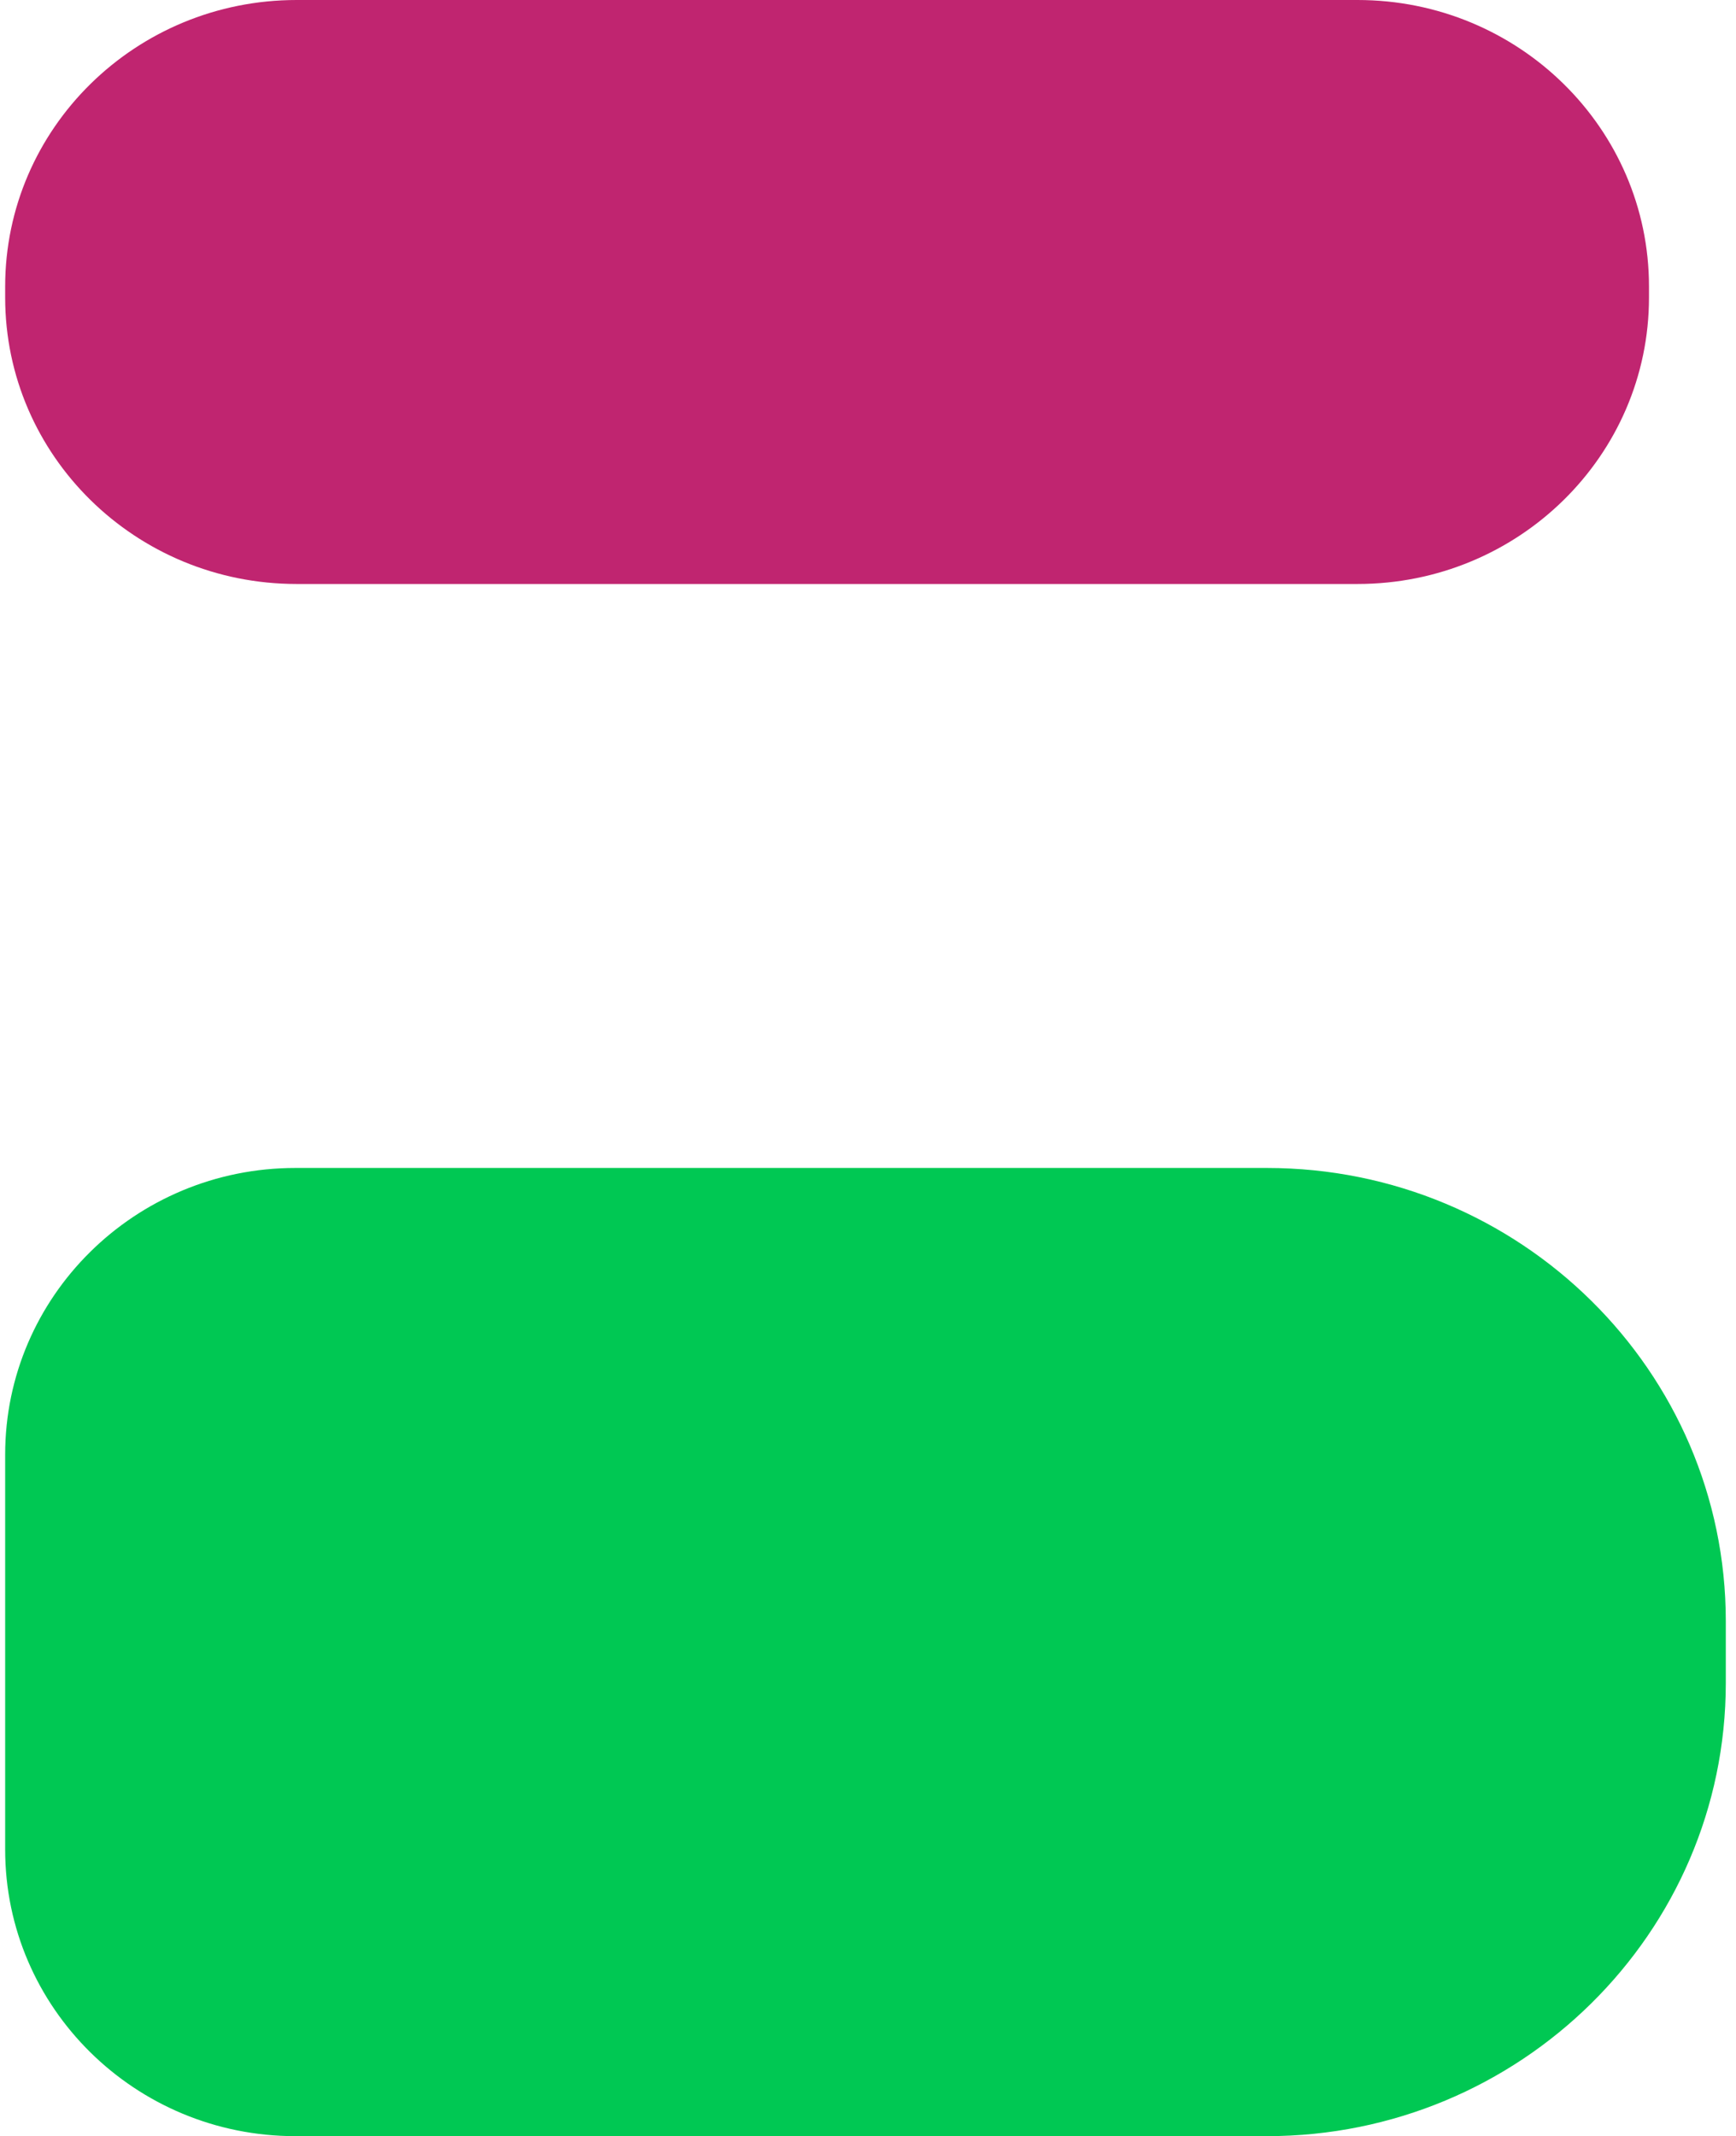
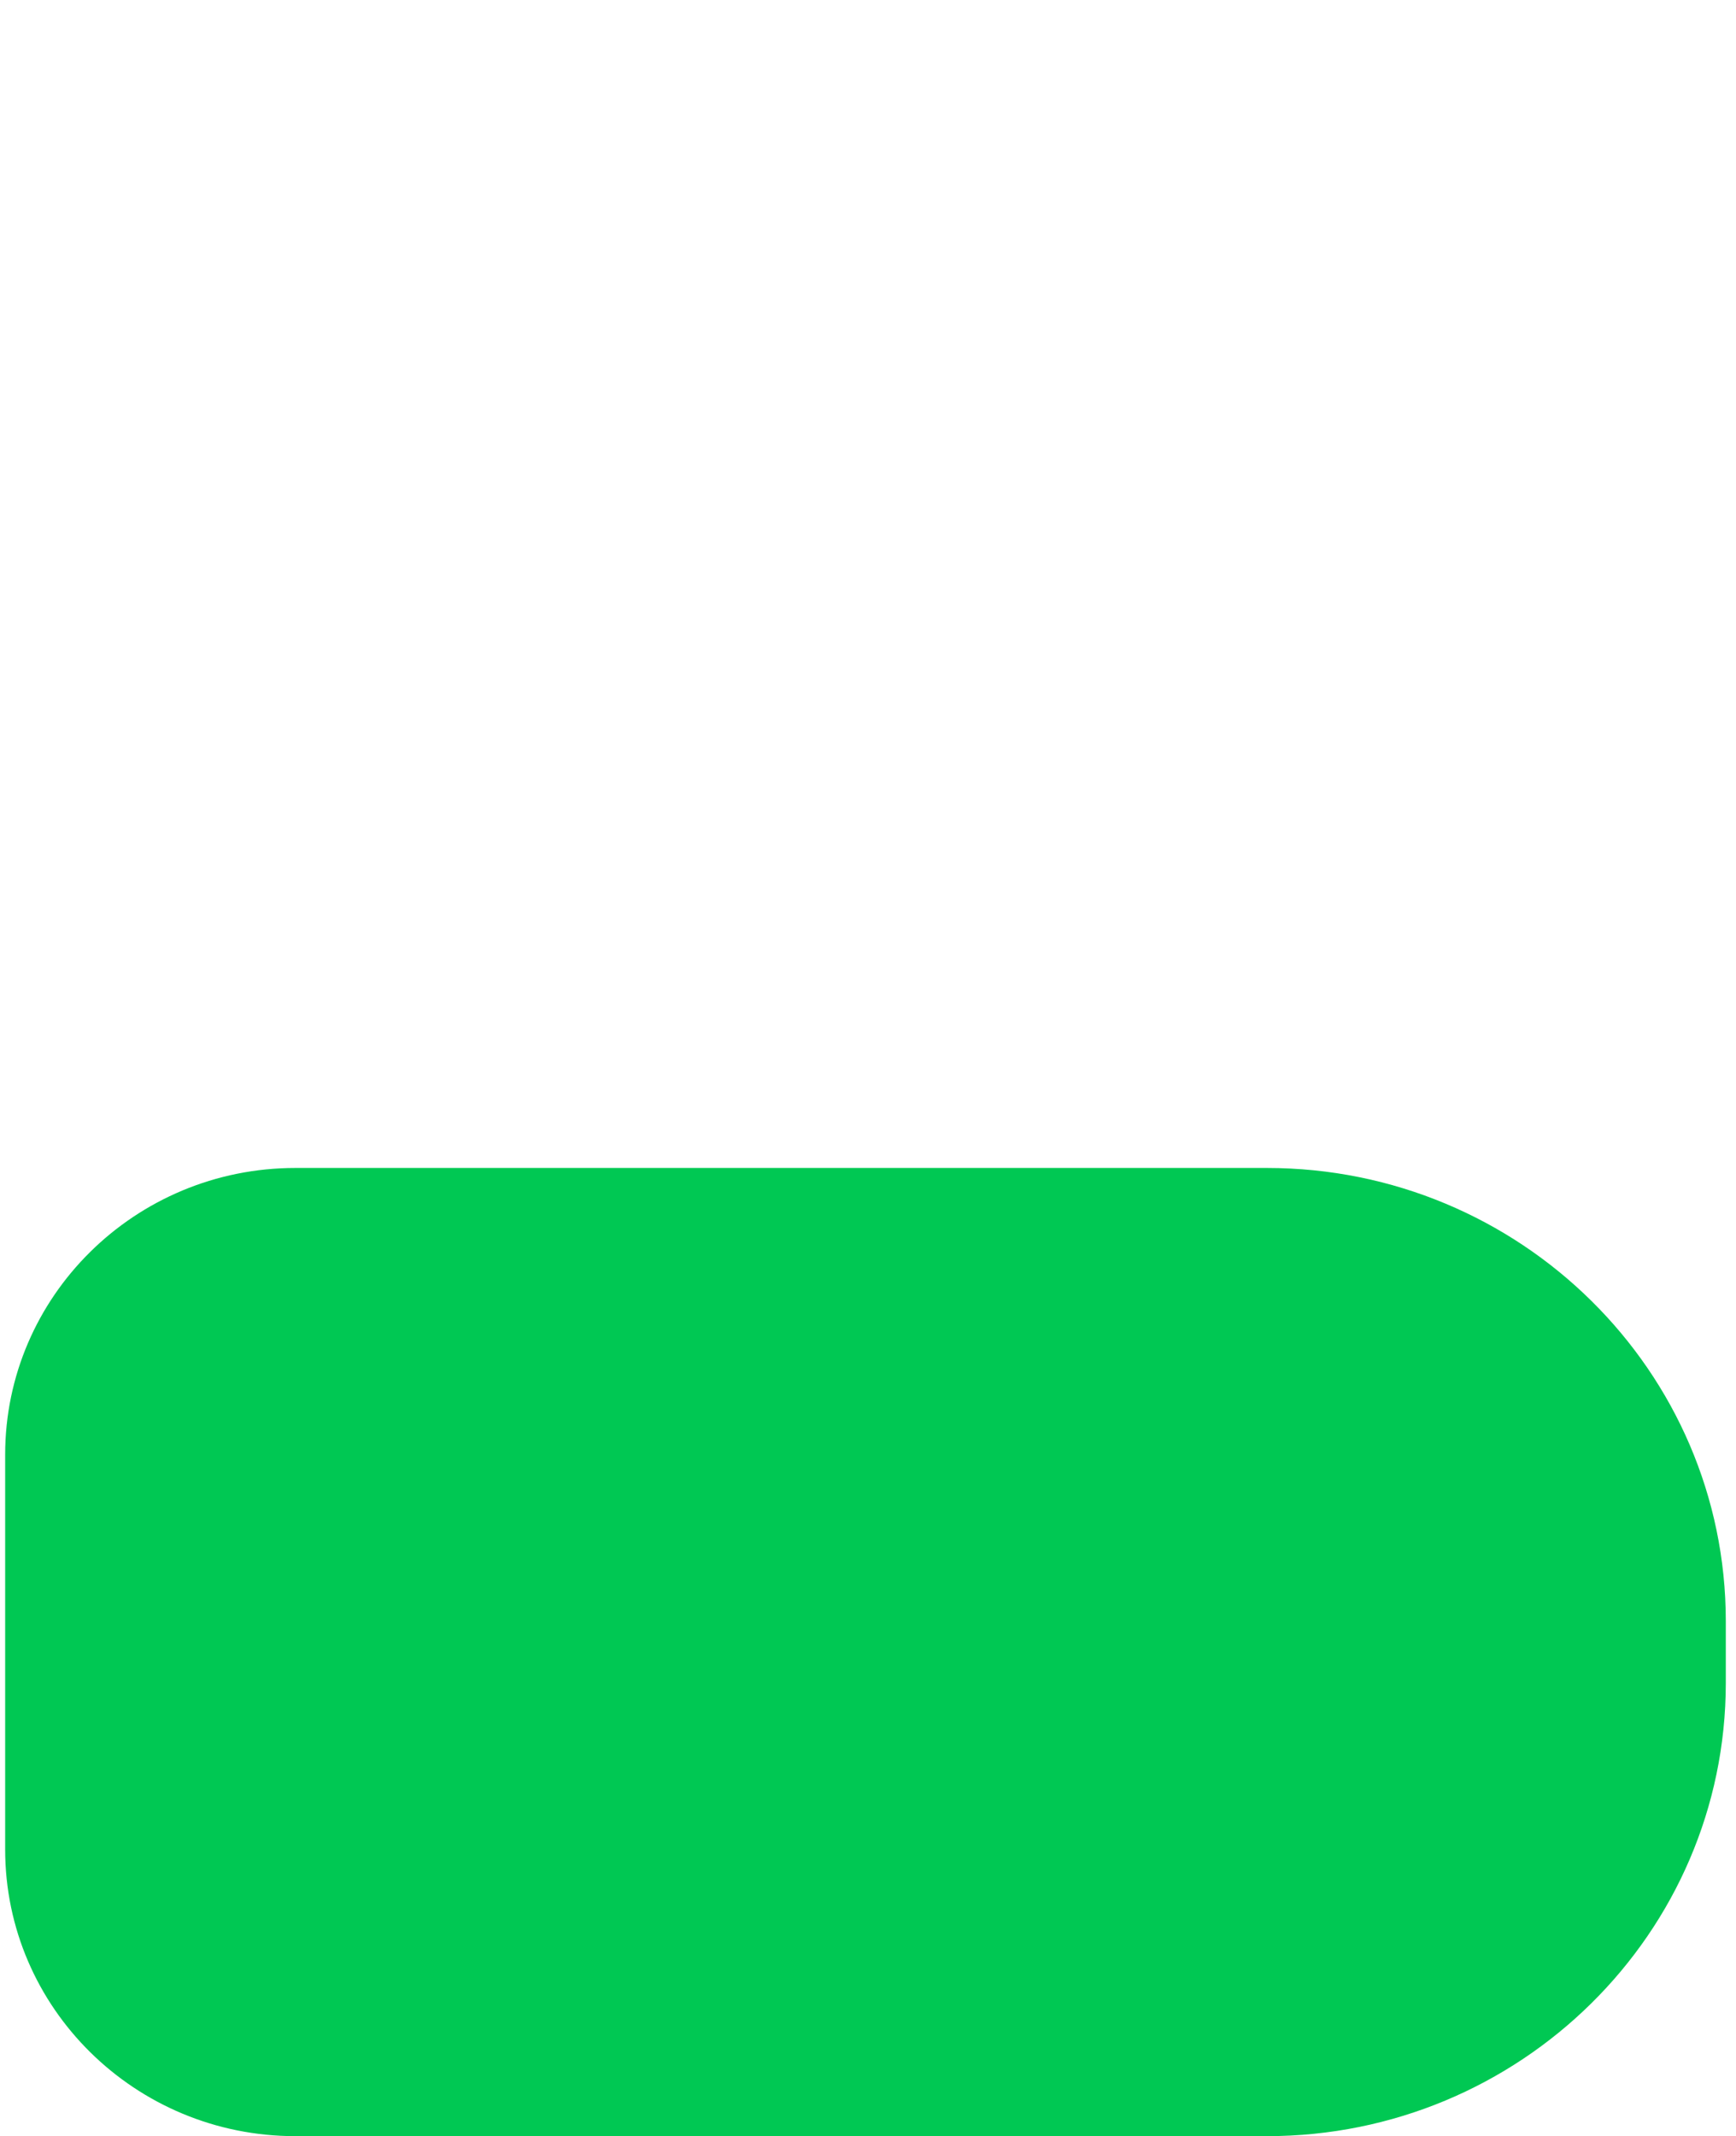
<svg xmlns="http://www.w3.org/2000/svg" width="113" height="139" viewBox="0 0 113 139" fill="none">
  <g id="Group 1000002655">
-     <path id="Vector" d="M88.365 -3.05176e-05H19.307C8.83 -3.05176e-05 0.336 8.347 0.336 18.645V19.355C0.336 29.652 8.83 38 19.307 38H88.365C98.842 38 107.336 29.652 107.336 19.355V18.645C107.336 8.347 98.842 -3.05176e-05 88.365 -3.05176e-05Z" fill="#C02570" />
    <path id="Vector_2" d="M19.223 76H82.471C98.949 76 112.336 89.219 112.336 105.49V109.51C112.336 125.781 98.949 139 82.471 139H19.223C8.799 139 0.336 130.643 0.336 120.35V94.65C0.336 84.356 8.799 76 19.223 76Z" fill="#00C853" />
  </g>
</svg>